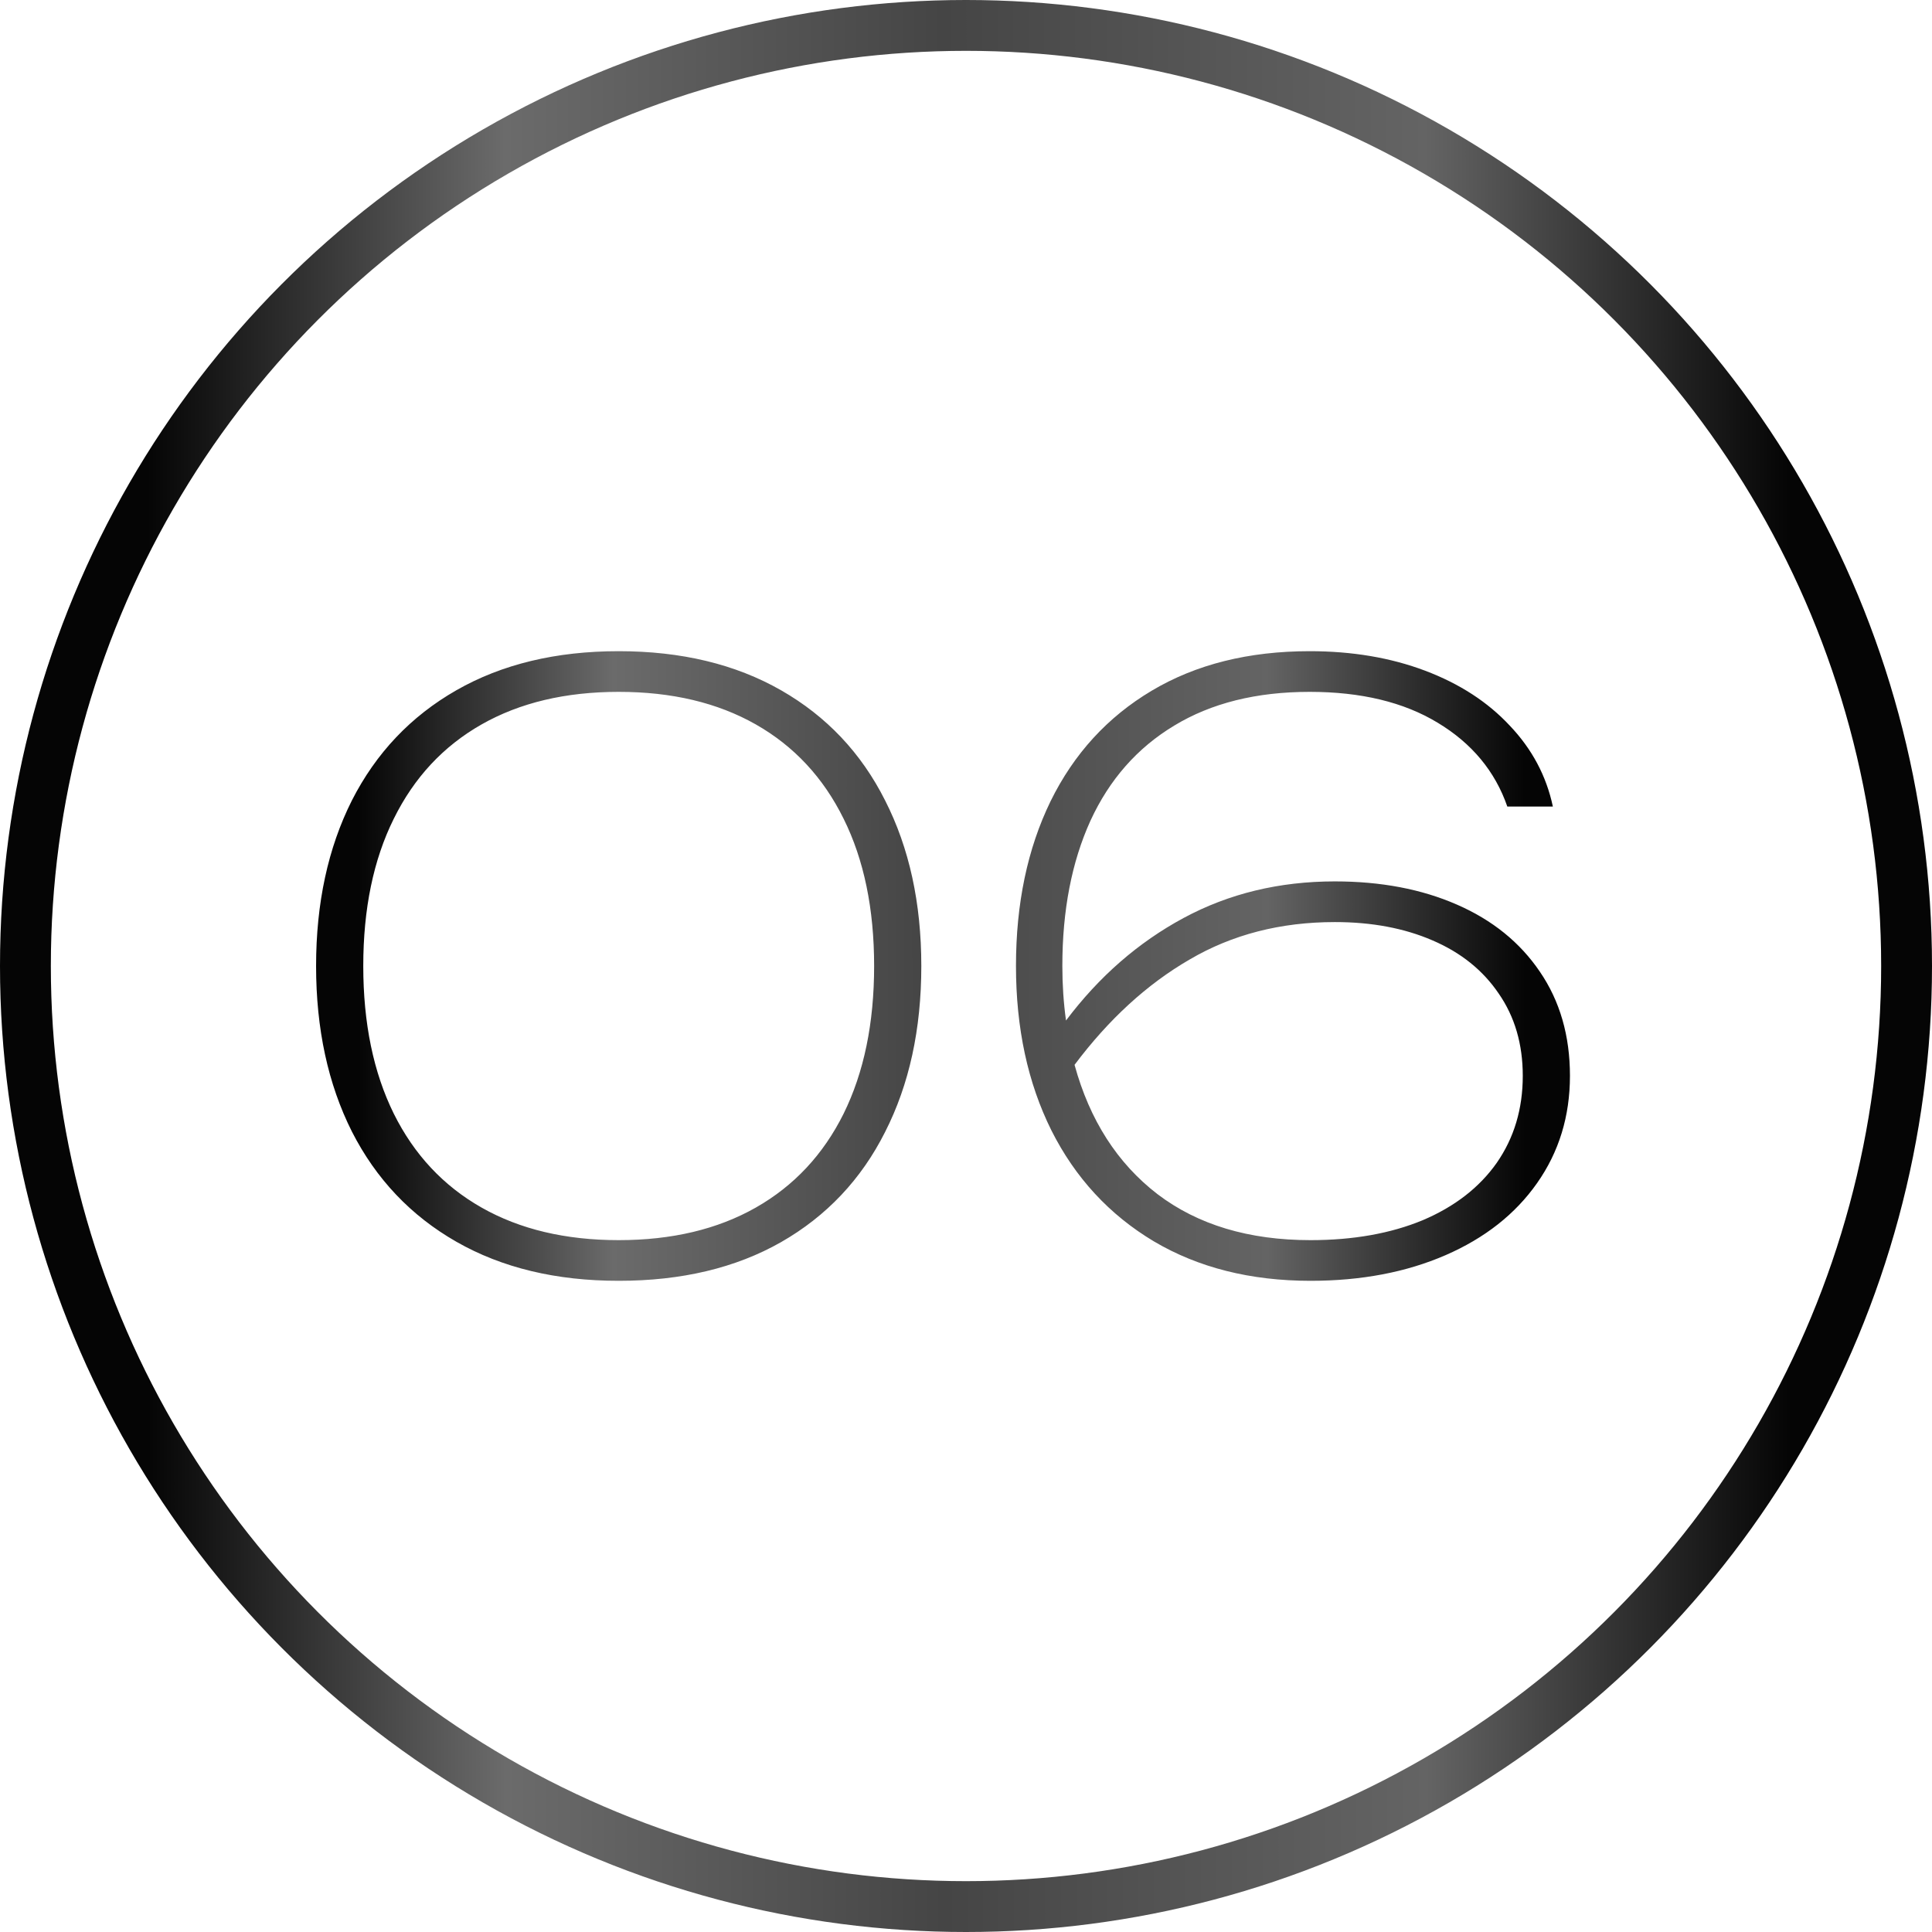
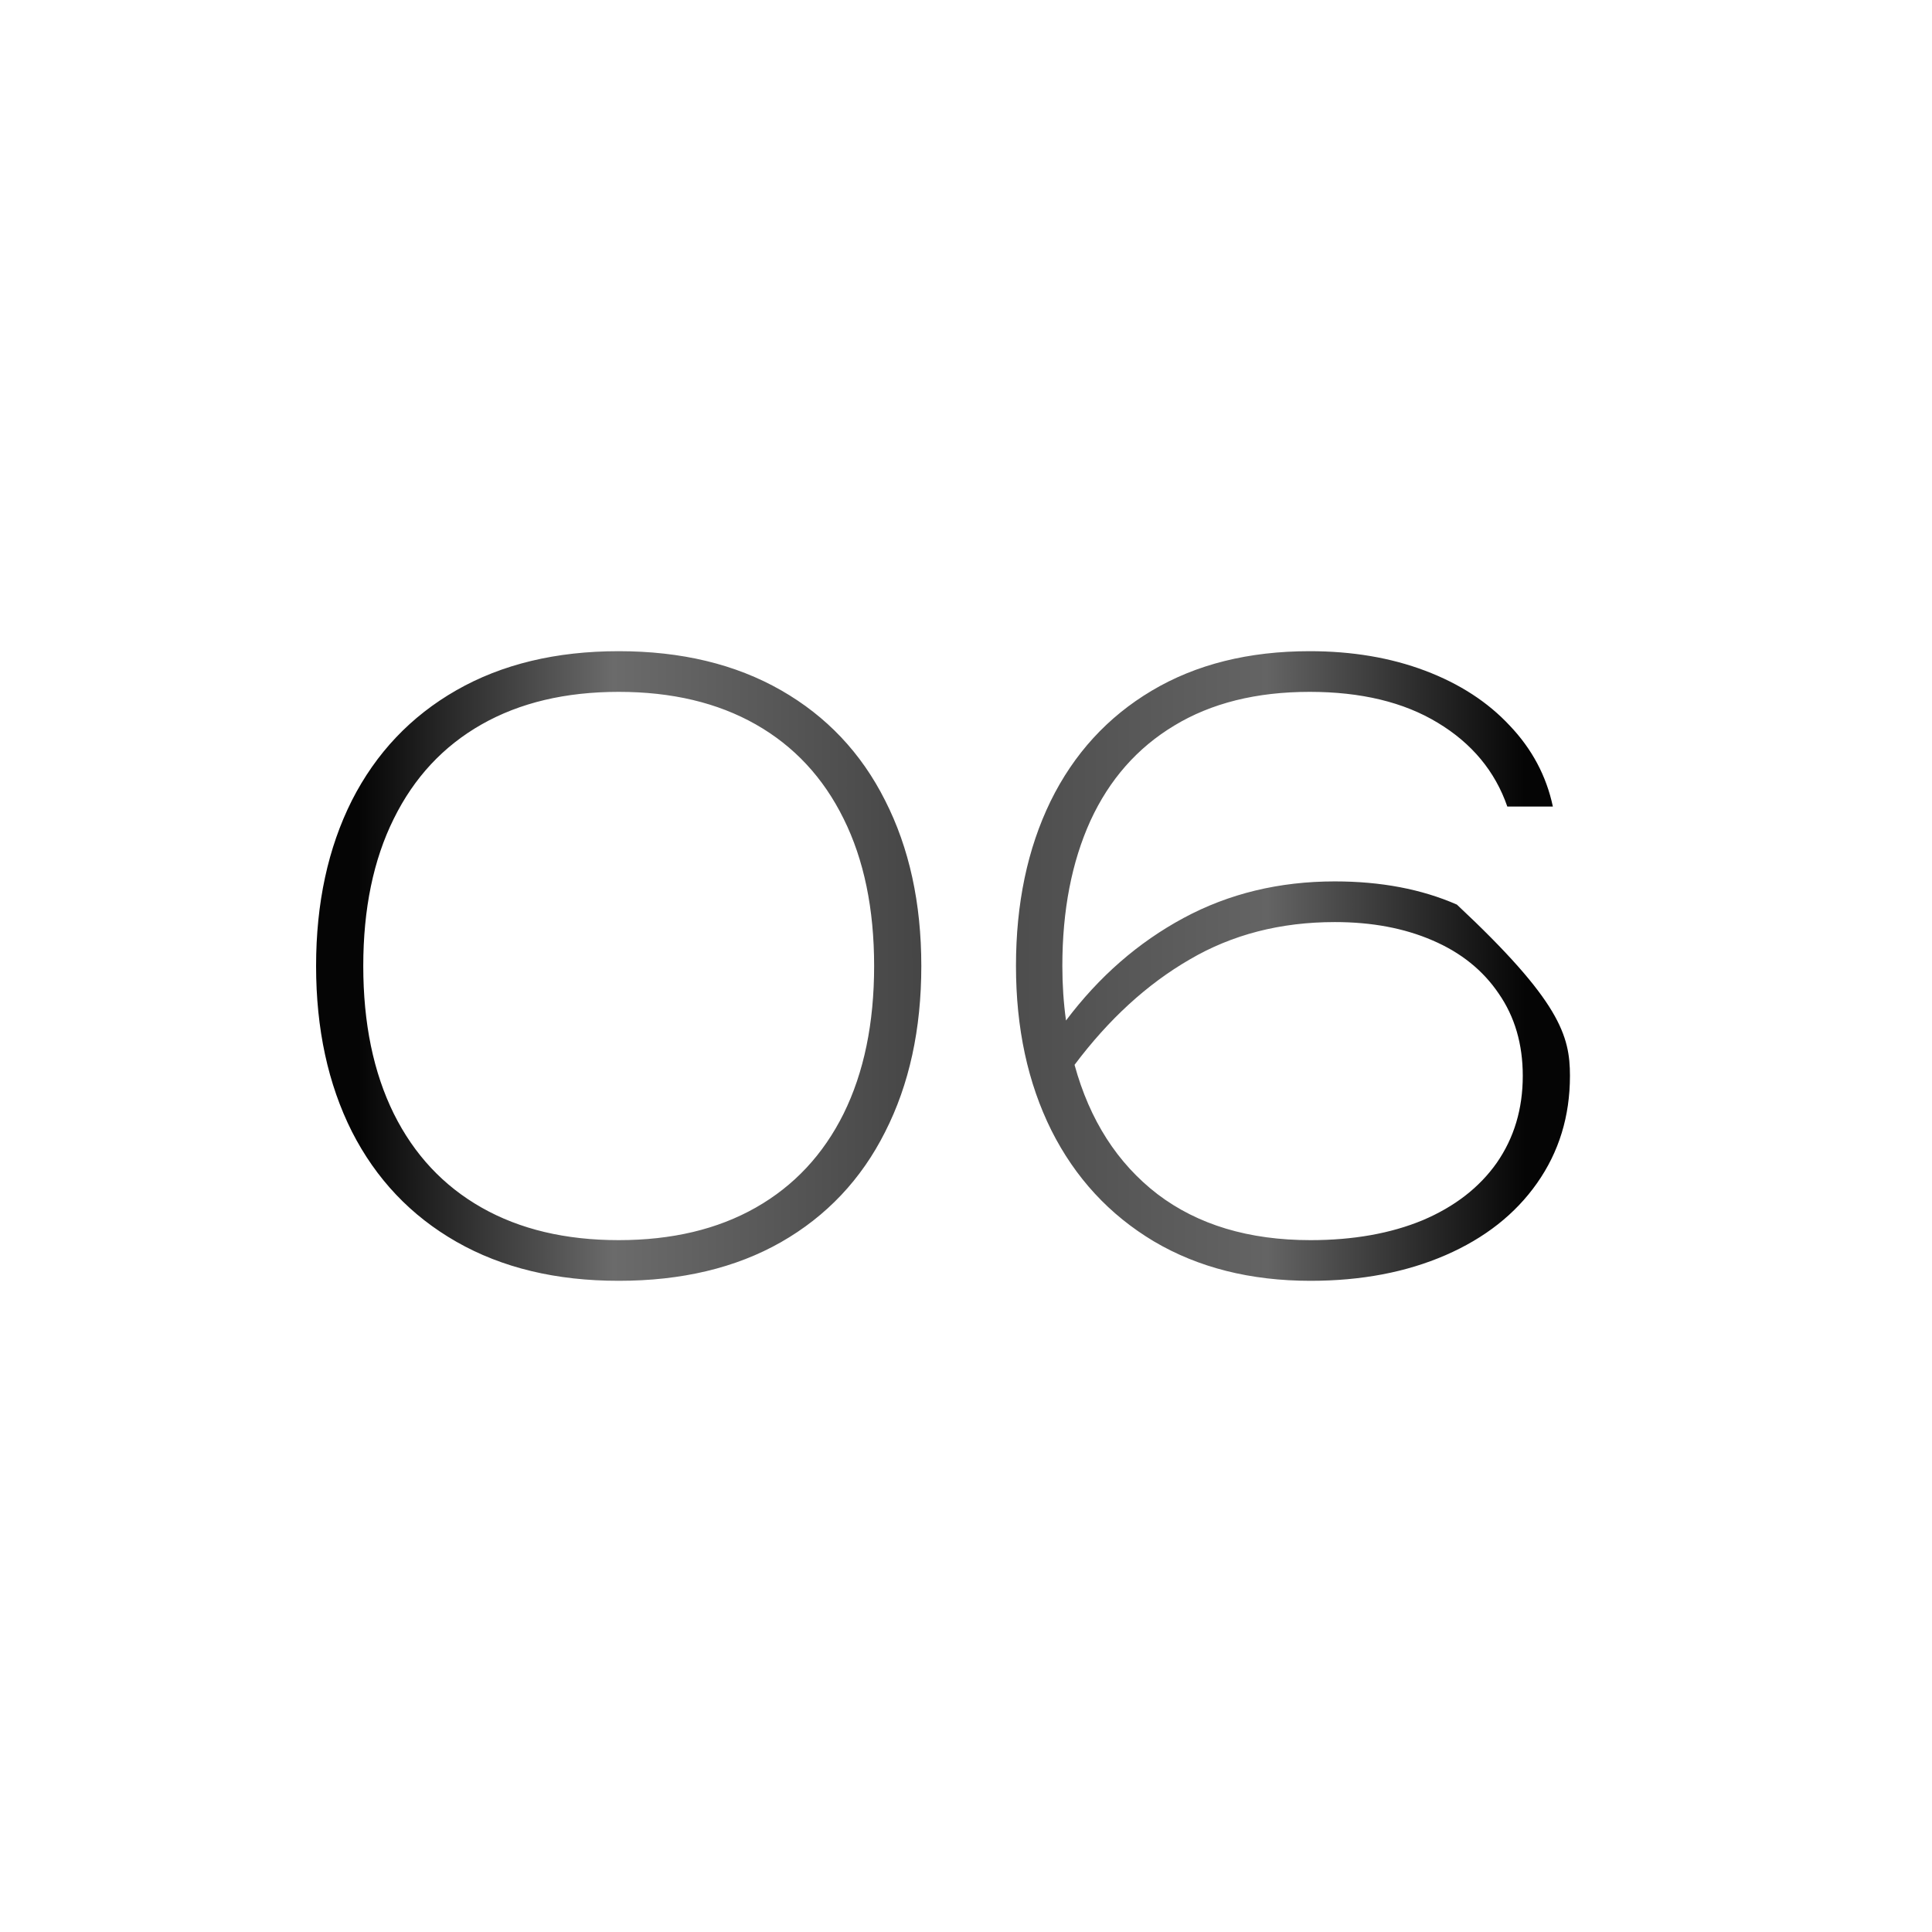
<svg xmlns="http://www.w3.org/2000/svg" width="38" height="38" viewBox="0 0 38 38" fill="none">
-   <path d="M12.169 25.192C10.937 25.192 9.873 24.936 8.977 24.424C8.081 23.912 7.396 23.189 6.921 22.256C6.452 21.323 6.217 20.237 6.217 19C6.217 17.763 6.452 16.677 6.921 15.744C7.396 14.811 8.081 14.088 8.977 13.576C9.873 13.064 10.937 12.808 12.169 12.808C13.401 12.808 14.465 13.064 15.361 13.576C16.257 14.088 16.94 14.811 17.409 15.744C17.884 16.677 18.121 17.763 18.121 19C18.121 20.243 17.884 21.331 17.409 22.264C16.94 23.197 16.257 23.92 15.361 24.432C14.47 24.939 13.406 25.192 12.169 25.192ZM12.169 24.392C13.214 24.392 14.113 24.179 14.865 23.752C15.617 23.325 16.193 22.709 16.593 21.904C16.993 21.093 17.193 20.125 17.193 19C17.193 17.875 16.993 16.909 16.593 16.104C16.193 15.293 15.617 14.675 14.865 14.248C14.113 13.821 13.214 13.608 12.169 13.608C11.124 13.608 10.225 13.821 9.473 14.248C8.721 14.675 8.145 15.293 7.745 16.104C7.345 16.909 7.145 17.875 7.145 19C7.145 20.125 7.345 21.093 7.745 21.904C8.145 22.709 8.721 23.325 9.473 23.752C10.225 24.179 11.124 24.392 12.169 24.392ZM26.255 17.336C27.161 17.336 27.961 17.488 28.655 17.792C29.353 18.096 29.897 18.536 30.287 19.112C30.681 19.688 30.879 20.371 30.879 21.16C30.879 21.955 30.663 22.659 30.231 23.272C29.804 23.88 29.204 24.352 28.431 24.688C27.657 25.024 26.772 25.192 25.775 25.192C24.596 25.192 23.569 24.933 22.695 24.416C21.82 23.893 21.148 23.165 20.679 22.232C20.215 21.299 19.983 20.221 19.983 19C19.983 17.773 20.209 16.693 20.663 15.76C21.121 14.827 21.785 14.101 22.655 13.584C23.524 13.067 24.559 12.808 25.759 12.808C26.596 12.808 27.353 12.936 28.031 13.192C28.708 13.448 29.263 13.808 29.695 14.272C30.132 14.731 30.415 15.261 30.543 15.864H29.647C29.407 15.171 28.951 14.621 28.279 14.216C27.612 13.811 26.772 13.608 25.759 13.608C24.713 13.608 23.825 13.829 23.095 14.272C22.369 14.709 21.82 15.333 21.447 16.144C21.079 16.955 20.895 17.907 20.895 19C20.895 19.368 20.919 19.725 20.967 20.072C21.617 19.208 22.388 18.536 23.279 18.056C24.169 17.576 25.161 17.336 26.255 17.336ZM25.775 24.392C26.617 24.392 27.353 24.261 27.983 24C28.612 23.733 29.097 23.357 29.439 22.872C29.78 22.381 29.951 21.811 29.951 21.16C29.951 20.536 29.793 19.997 29.479 19.544C29.169 19.085 28.735 18.736 28.175 18.496C27.62 18.256 26.98 18.136 26.255 18.136C25.188 18.136 24.236 18.381 23.399 18.872C22.561 19.357 21.807 20.048 21.135 20.944C21.433 22.032 21.977 22.88 22.767 23.488C23.561 24.091 24.564 24.392 25.775 24.392Z" fill="url(#paint0_linear_86_270)" />
-   <circle cx="19" cy="19" r="18.5" stroke="url(#paint1_linear_86_270)" />
+   <path d="M12.169 25.192C10.937 25.192 9.873 24.936 8.977 24.424C8.081 23.912 7.396 23.189 6.921 22.256C6.452 21.323 6.217 20.237 6.217 19C6.217 17.763 6.452 16.677 6.921 15.744C7.396 14.811 8.081 14.088 8.977 13.576C9.873 13.064 10.937 12.808 12.169 12.808C13.401 12.808 14.465 13.064 15.361 13.576C16.257 14.088 16.94 14.811 17.409 15.744C17.884 16.677 18.121 17.763 18.121 19C18.121 20.243 17.884 21.331 17.409 22.264C16.94 23.197 16.257 23.92 15.361 24.432C14.47 24.939 13.406 25.192 12.169 25.192ZM12.169 24.392C13.214 24.392 14.113 24.179 14.865 23.752C15.617 23.325 16.193 22.709 16.593 21.904C16.993 21.093 17.193 20.125 17.193 19C17.193 17.875 16.993 16.909 16.593 16.104C16.193 15.293 15.617 14.675 14.865 14.248C14.113 13.821 13.214 13.608 12.169 13.608C11.124 13.608 10.225 13.821 9.473 14.248C8.721 14.675 8.145 15.293 7.745 16.104C7.345 16.909 7.145 17.875 7.145 19C7.145 20.125 7.345 21.093 7.745 21.904C8.145 22.709 8.721 23.325 9.473 23.752C10.225 24.179 11.124 24.392 12.169 24.392ZM26.255 17.336C27.161 17.336 27.961 17.488 28.655 17.792C30.681 19.688 30.879 20.371 30.879 21.16C30.879 21.955 30.663 22.659 30.231 23.272C29.804 23.88 29.204 24.352 28.431 24.688C27.657 25.024 26.772 25.192 25.775 25.192C24.596 25.192 23.569 24.933 22.695 24.416C21.82 23.893 21.148 23.165 20.679 22.232C20.215 21.299 19.983 20.221 19.983 19C19.983 17.773 20.209 16.693 20.663 15.76C21.121 14.827 21.785 14.101 22.655 13.584C23.524 13.067 24.559 12.808 25.759 12.808C26.596 12.808 27.353 12.936 28.031 13.192C28.708 13.448 29.263 13.808 29.695 14.272C30.132 14.731 30.415 15.261 30.543 15.864H29.647C29.407 15.171 28.951 14.621 28.279 14.216C27.612 13.811 26.772 13.608 25.759 13.608C24.713 13.608 23.825 13.829 23.095 14.272C22.369 14.709 21.82 15.333 21.447 16.144C21.079 16.955 20.895 17.907 20.895 19C20.895 19.368 20.919 19.725 20.967 20.072C21.617 19.208 22.388 18.536 23.279 18.056C24.169 17.576 25.161 17.336 26.255 17.336ZM25.775 24.392C26.617 24.392 27.353 24.261 27.983 24C28.612 23.733 29.097 23.357 29.439 22.872C29.78 22.381 29.951 21.811 29.951 21.16C29.951 20.536 29.793 19.997 29.479 19.544C29.169 19.085 28.735 18.736 28.175 18.496C27.62 18.256 26.98 18.136 26.255 18.136C25.188 18.136 24.236 18.381 23.399 18.872C22.561 19.357 21.807 20.048 21.135 20.944C21.433 22.032 21.977 22.88 22.767 23.488C23.561 24.091 24.564 24.392 25.775 24.392Z" fill="url(#paint0_linear_86_270)" />
  <defs>
    <linearGradient id="paint0_linear_86_270" x1="7.061" y1="14.429" x2="29.99" y2="14.409" gradientUnits="userSpaceOnUse">
      <stop stop-color="#050505" />
      <stop offset="0.218" stop-color="#6B6B6B" />
      <stop offset="0.485" stop-color="#454545" />
      <stop offset="0.779" stop-color="#646464" />
      <stop offset="1" stop-color="#050505" />
    </linearGradient>
    <linearGradient id="paint1_linear_86_270" x1="2.901" y1="8.143" x2="35.171" y2="8.126" gradientUnits="userSpaceOnUse">
      <stop stop-color="#050505" />
      <stop offset="0.218" stop-color="#6B6B6B" />
      <stop offset="0.485" stop-color="#454545" />
      <stop offset="0.779" stop-color="#646464" />
      <stop offset="1" stop-color="#050505" />
    </linearGradient>
  </defs>
</svg>